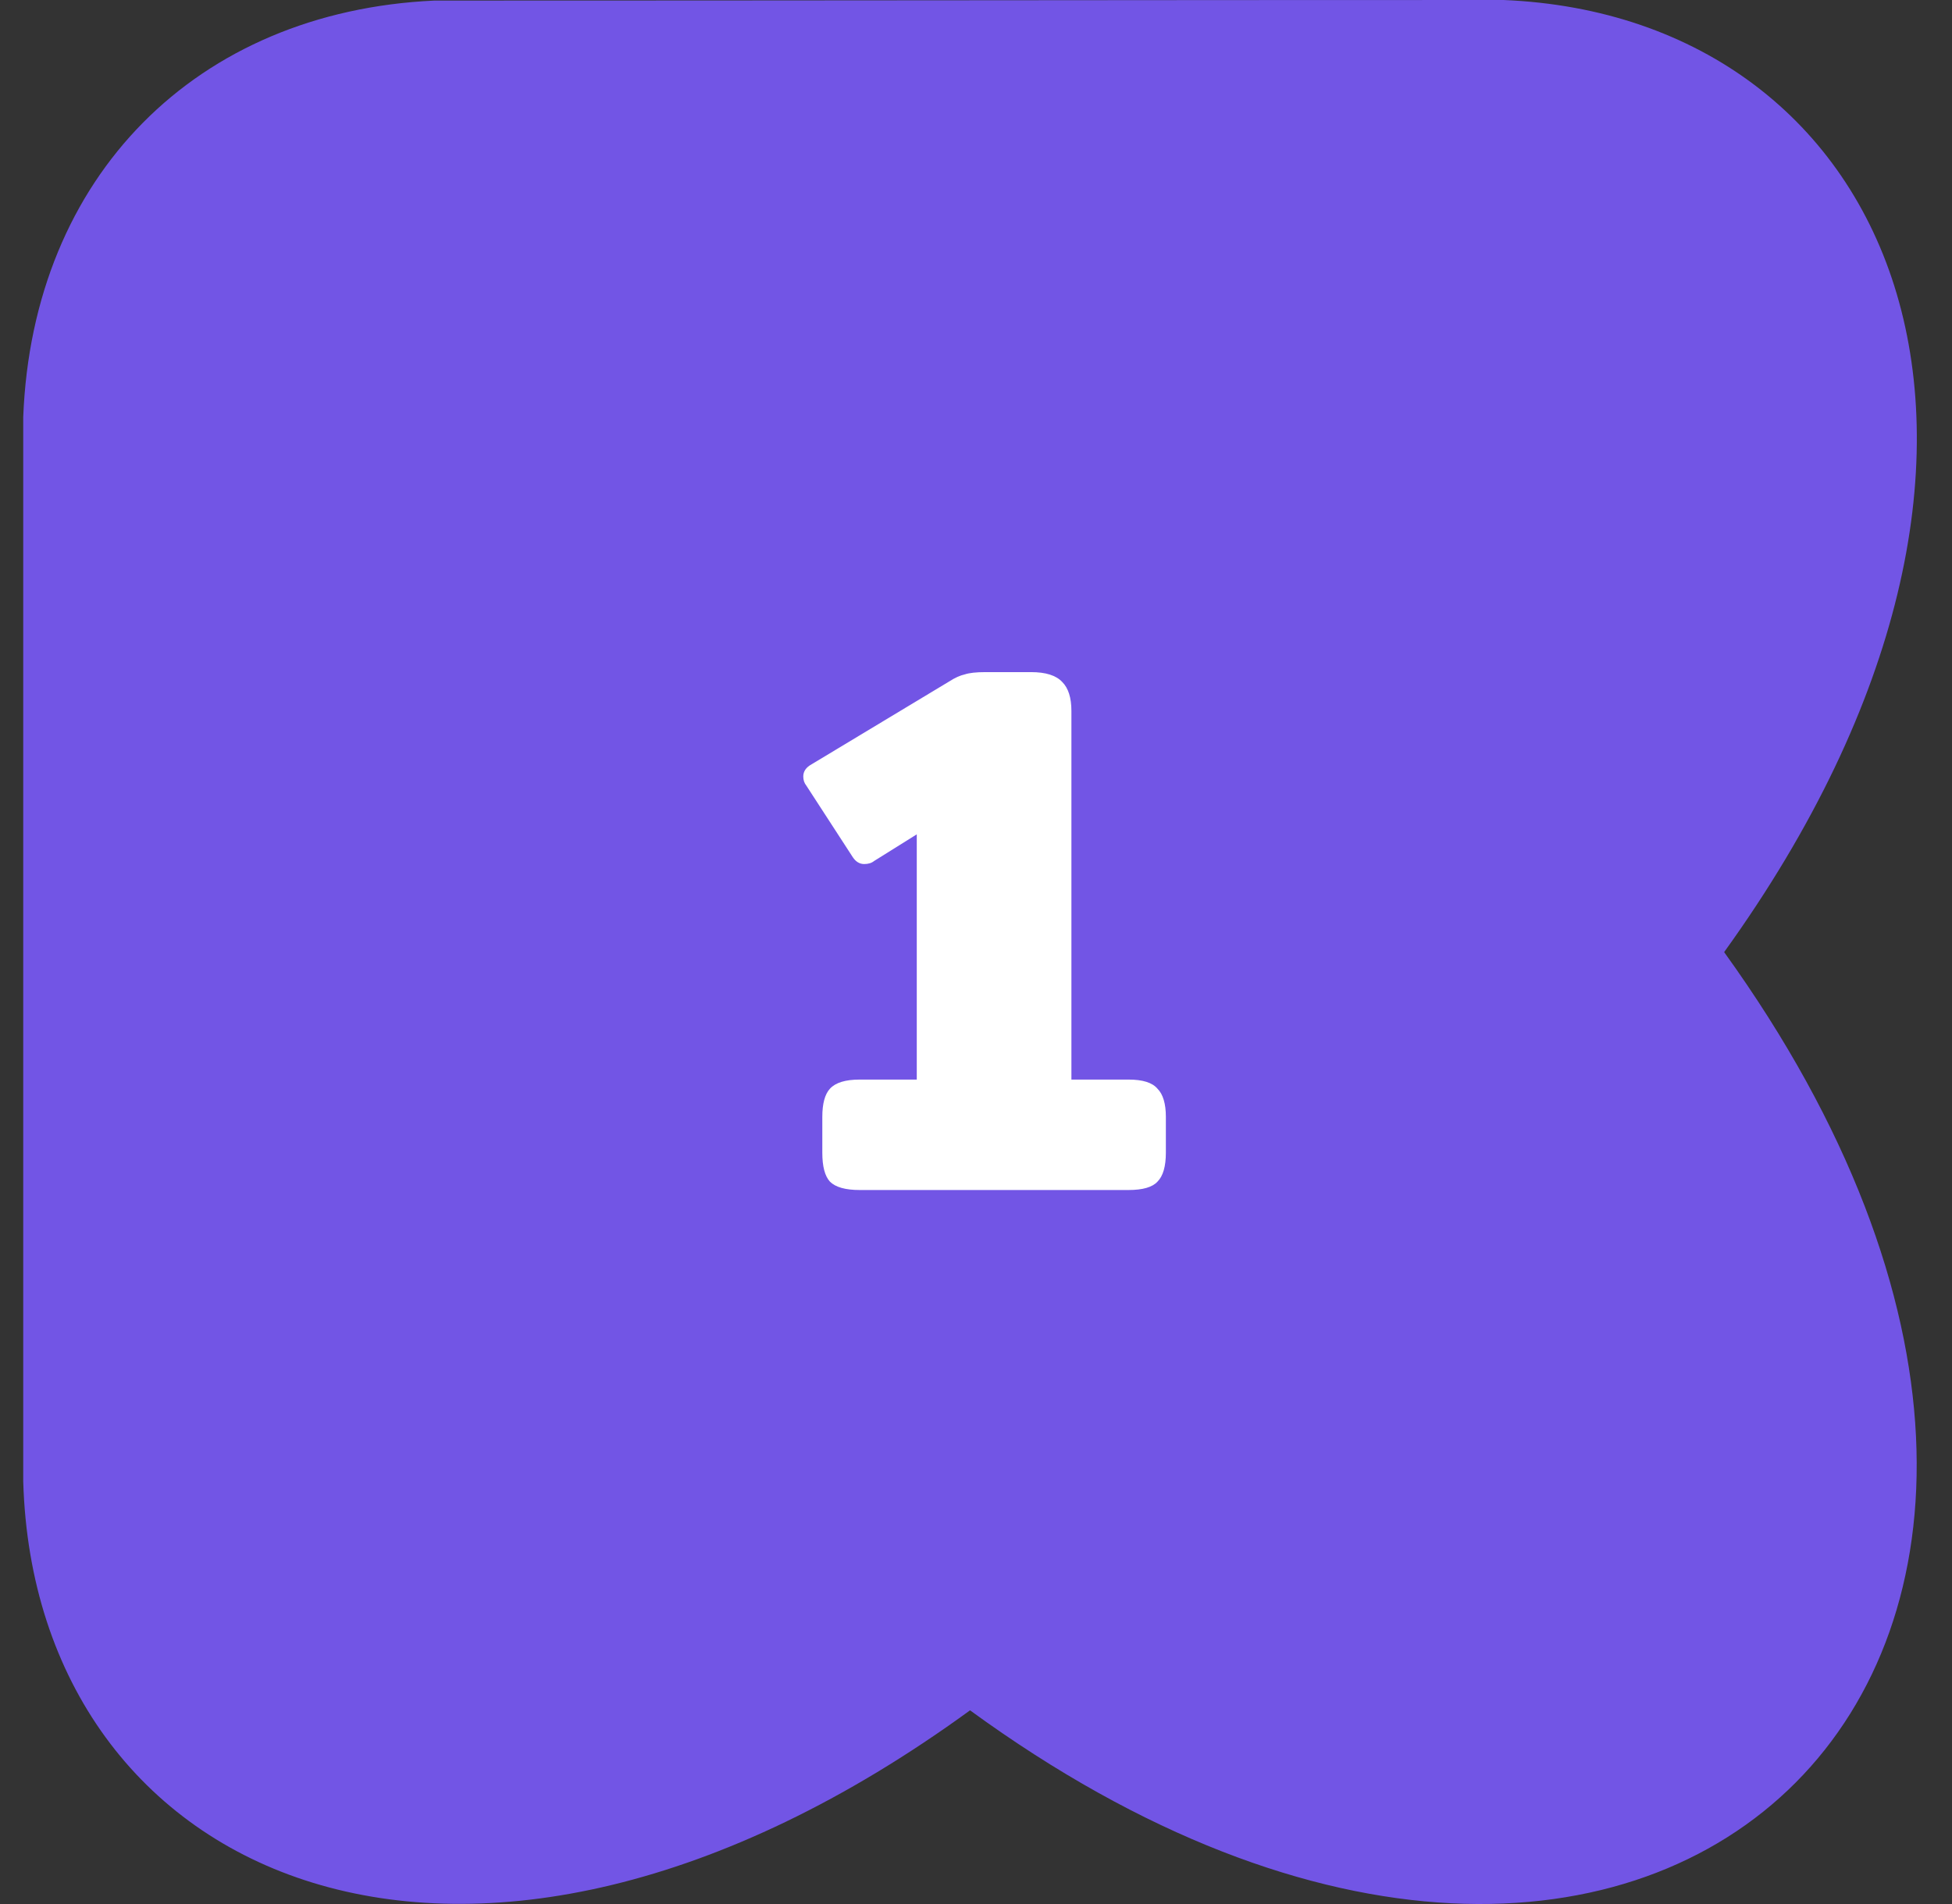
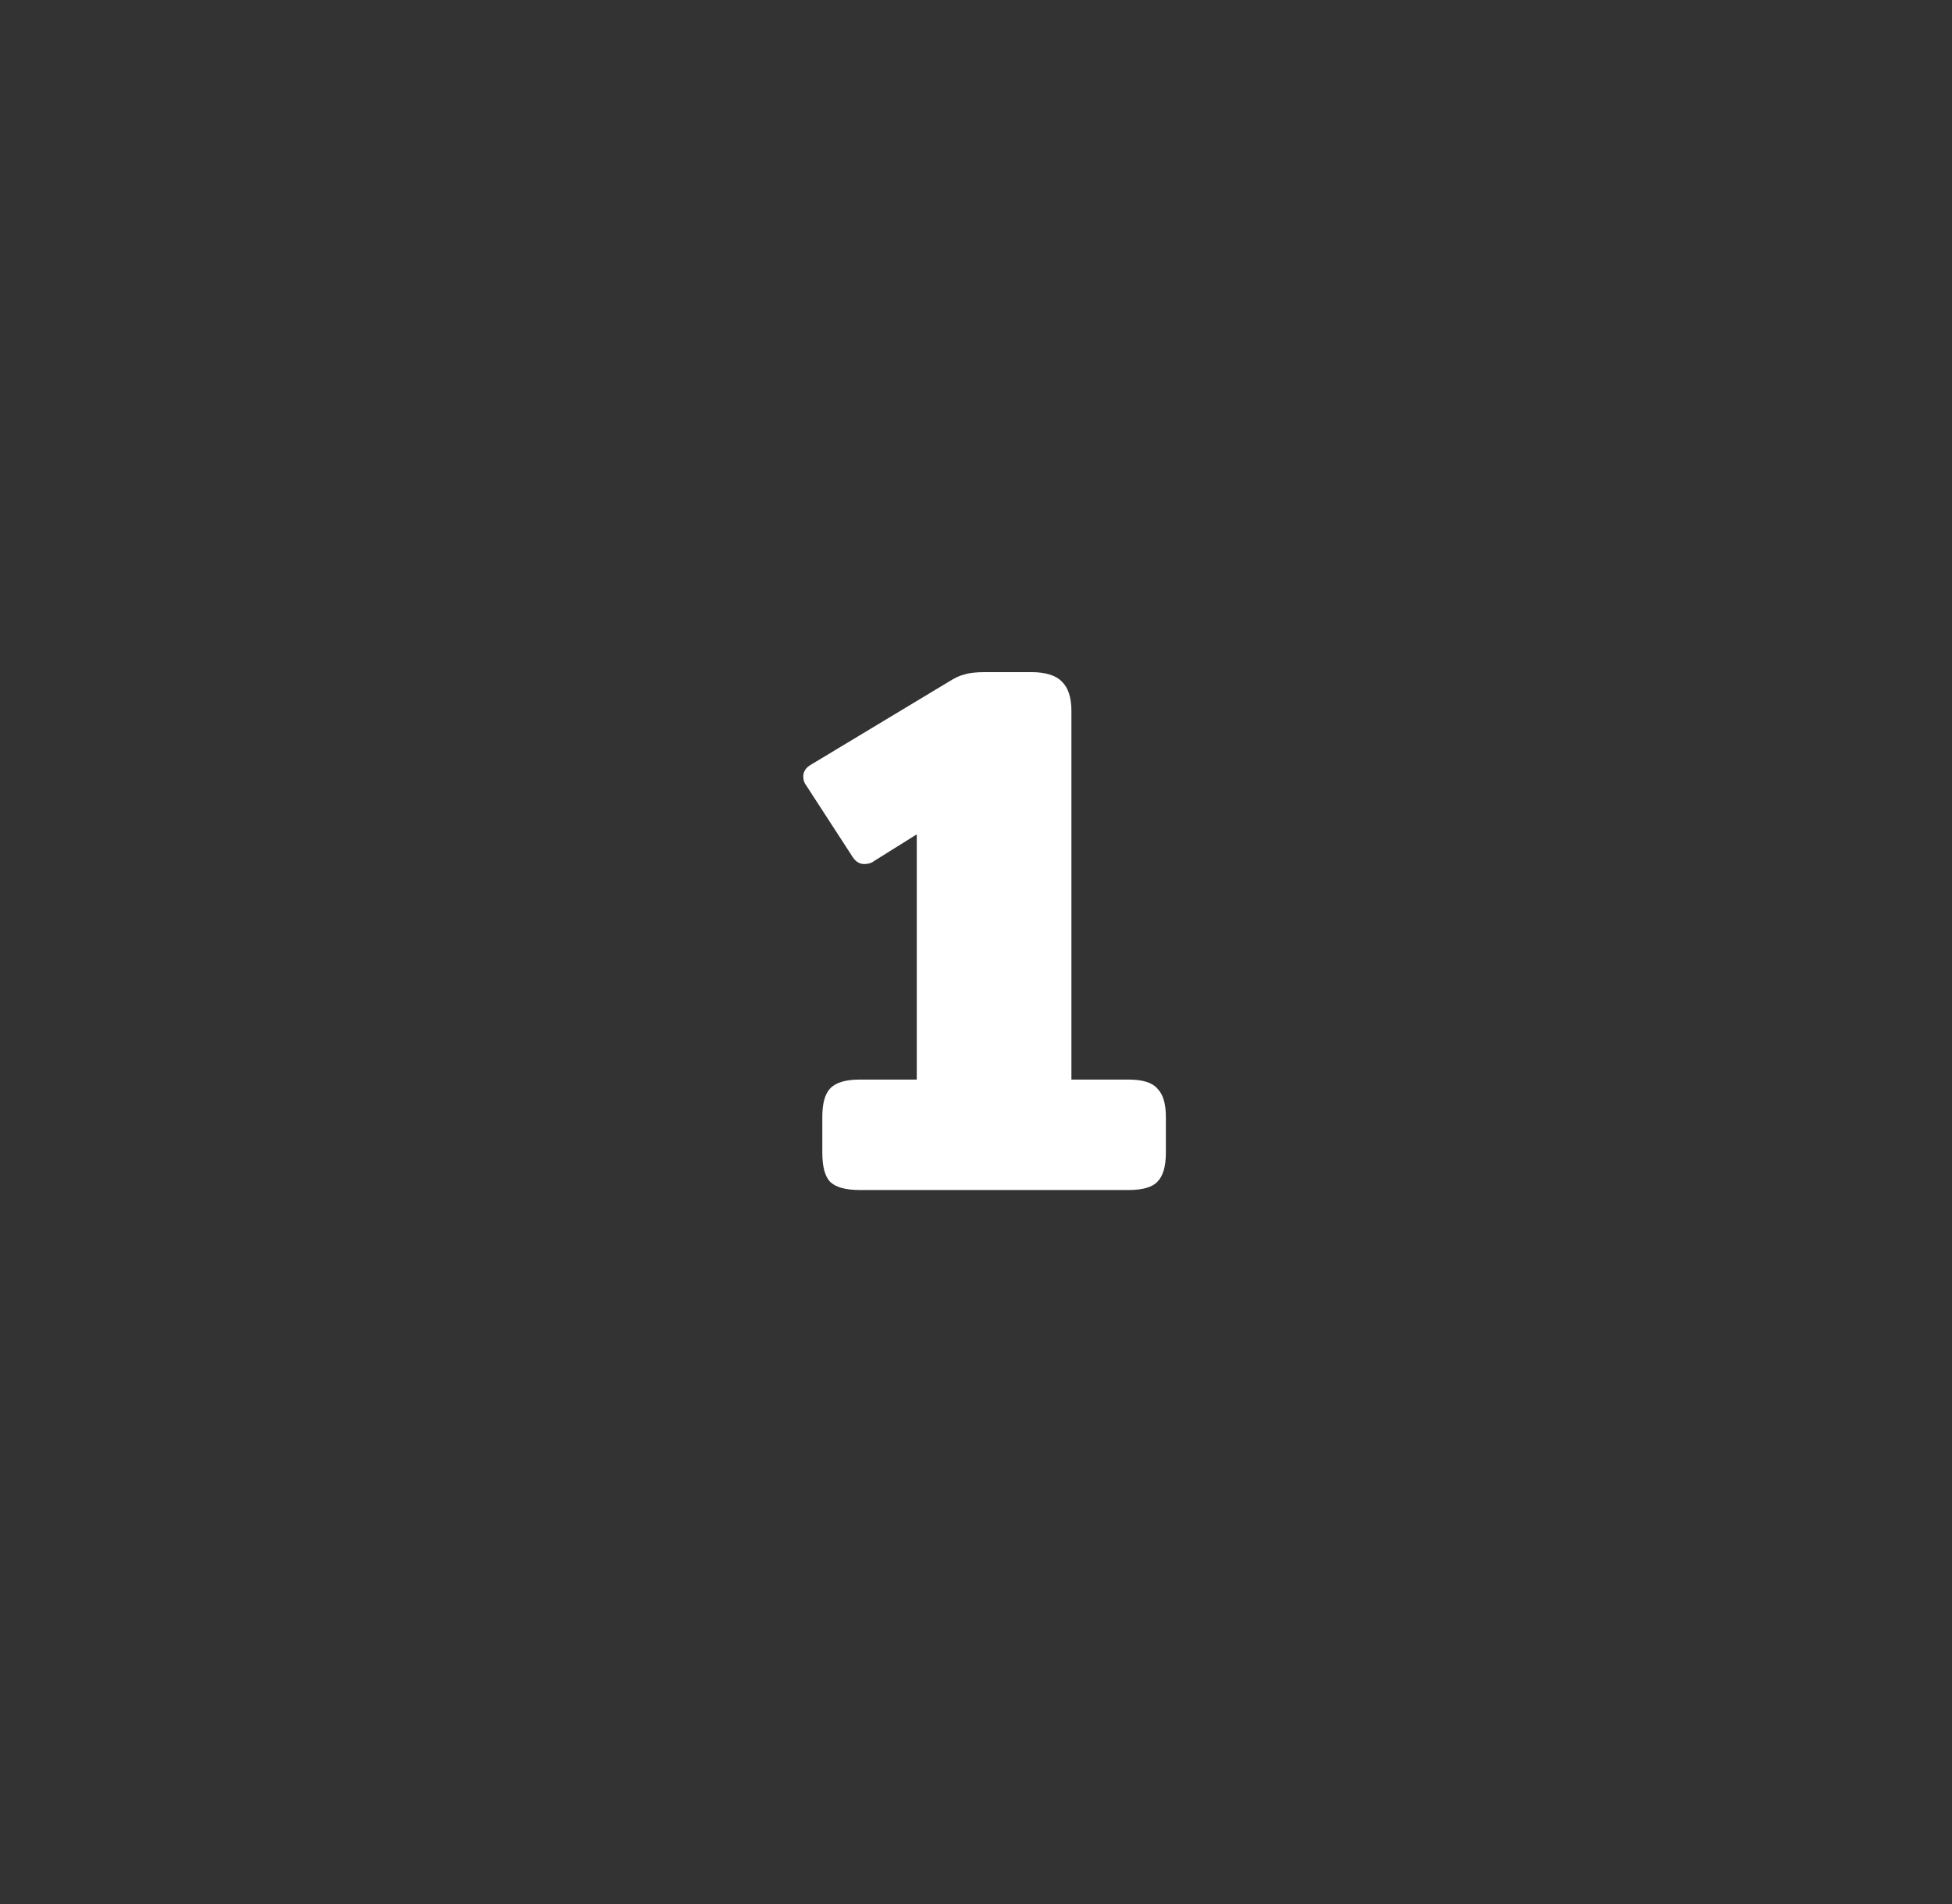
<svg xmlns="http://www.w3.org/2000/svg" width="41" height="40" viewBox="0 0 41 40" fill="none">
  <rect x="0" y="0" width="41" height="40" fill="#333333" stroke="none" />
-   <path fill-rule="evenodd" clip-rule="evenodd" d="M20.375 35.931C34.939 46.551 46.777 34.666 36.214 20.002C43.808 9.46 39.833 0.342 31.581 0C27.838 0 24.095 0.003 20.352 0.006C16.61 0.009 12.867 0.012 9.124 0.012C4.12 0.243 0.686 3.706 0.488 8.757V31.124C0.731 39.515 9.834 43.608 20.375 35.931Z" fill="#7255E5" />
  <path d="M18.056 25C17.757 25 17.549 24.941 17.432 24.824C17.325 24.707 17.272 24.504 17.272 24.216V23.464C17.272 23.187 17.325 22.989 17.432 22.872C17.549 22.744 17.757 22.68 18.056 22.68H19.256V17.528L18.36 18.088C18.307 18.131 18.237 18.152 18.152 18.152C18.056 18.152 17.976 18.104 17.912 18.008L16.936 16.504C16.893 16.451 16.872 16.387 16.872 16.312C16.872 16.205 16.931 16.12 17.048 16.056L19.944 14.312C20.061 14.237 20.168 14.189 20.264 14.168C20.36 14.136 20.504 14.12 20.696 14.12H21.656C21.965 14.12 22.184 14.189 22.312 14.328C22.44 14.456 22.504 14.659 22.504 14.936V22.68H23.704C24.003 22.68 24.205 22.744 24.312 22.872C24.429 22.989 24.488 23.187 24.488 23.464V24.216C24.488 24.504 24.429 24.707 24.312 24.824C24.205 24.941 24.003 25 23.704 25H18.056Z" fill="white" />
</svg>